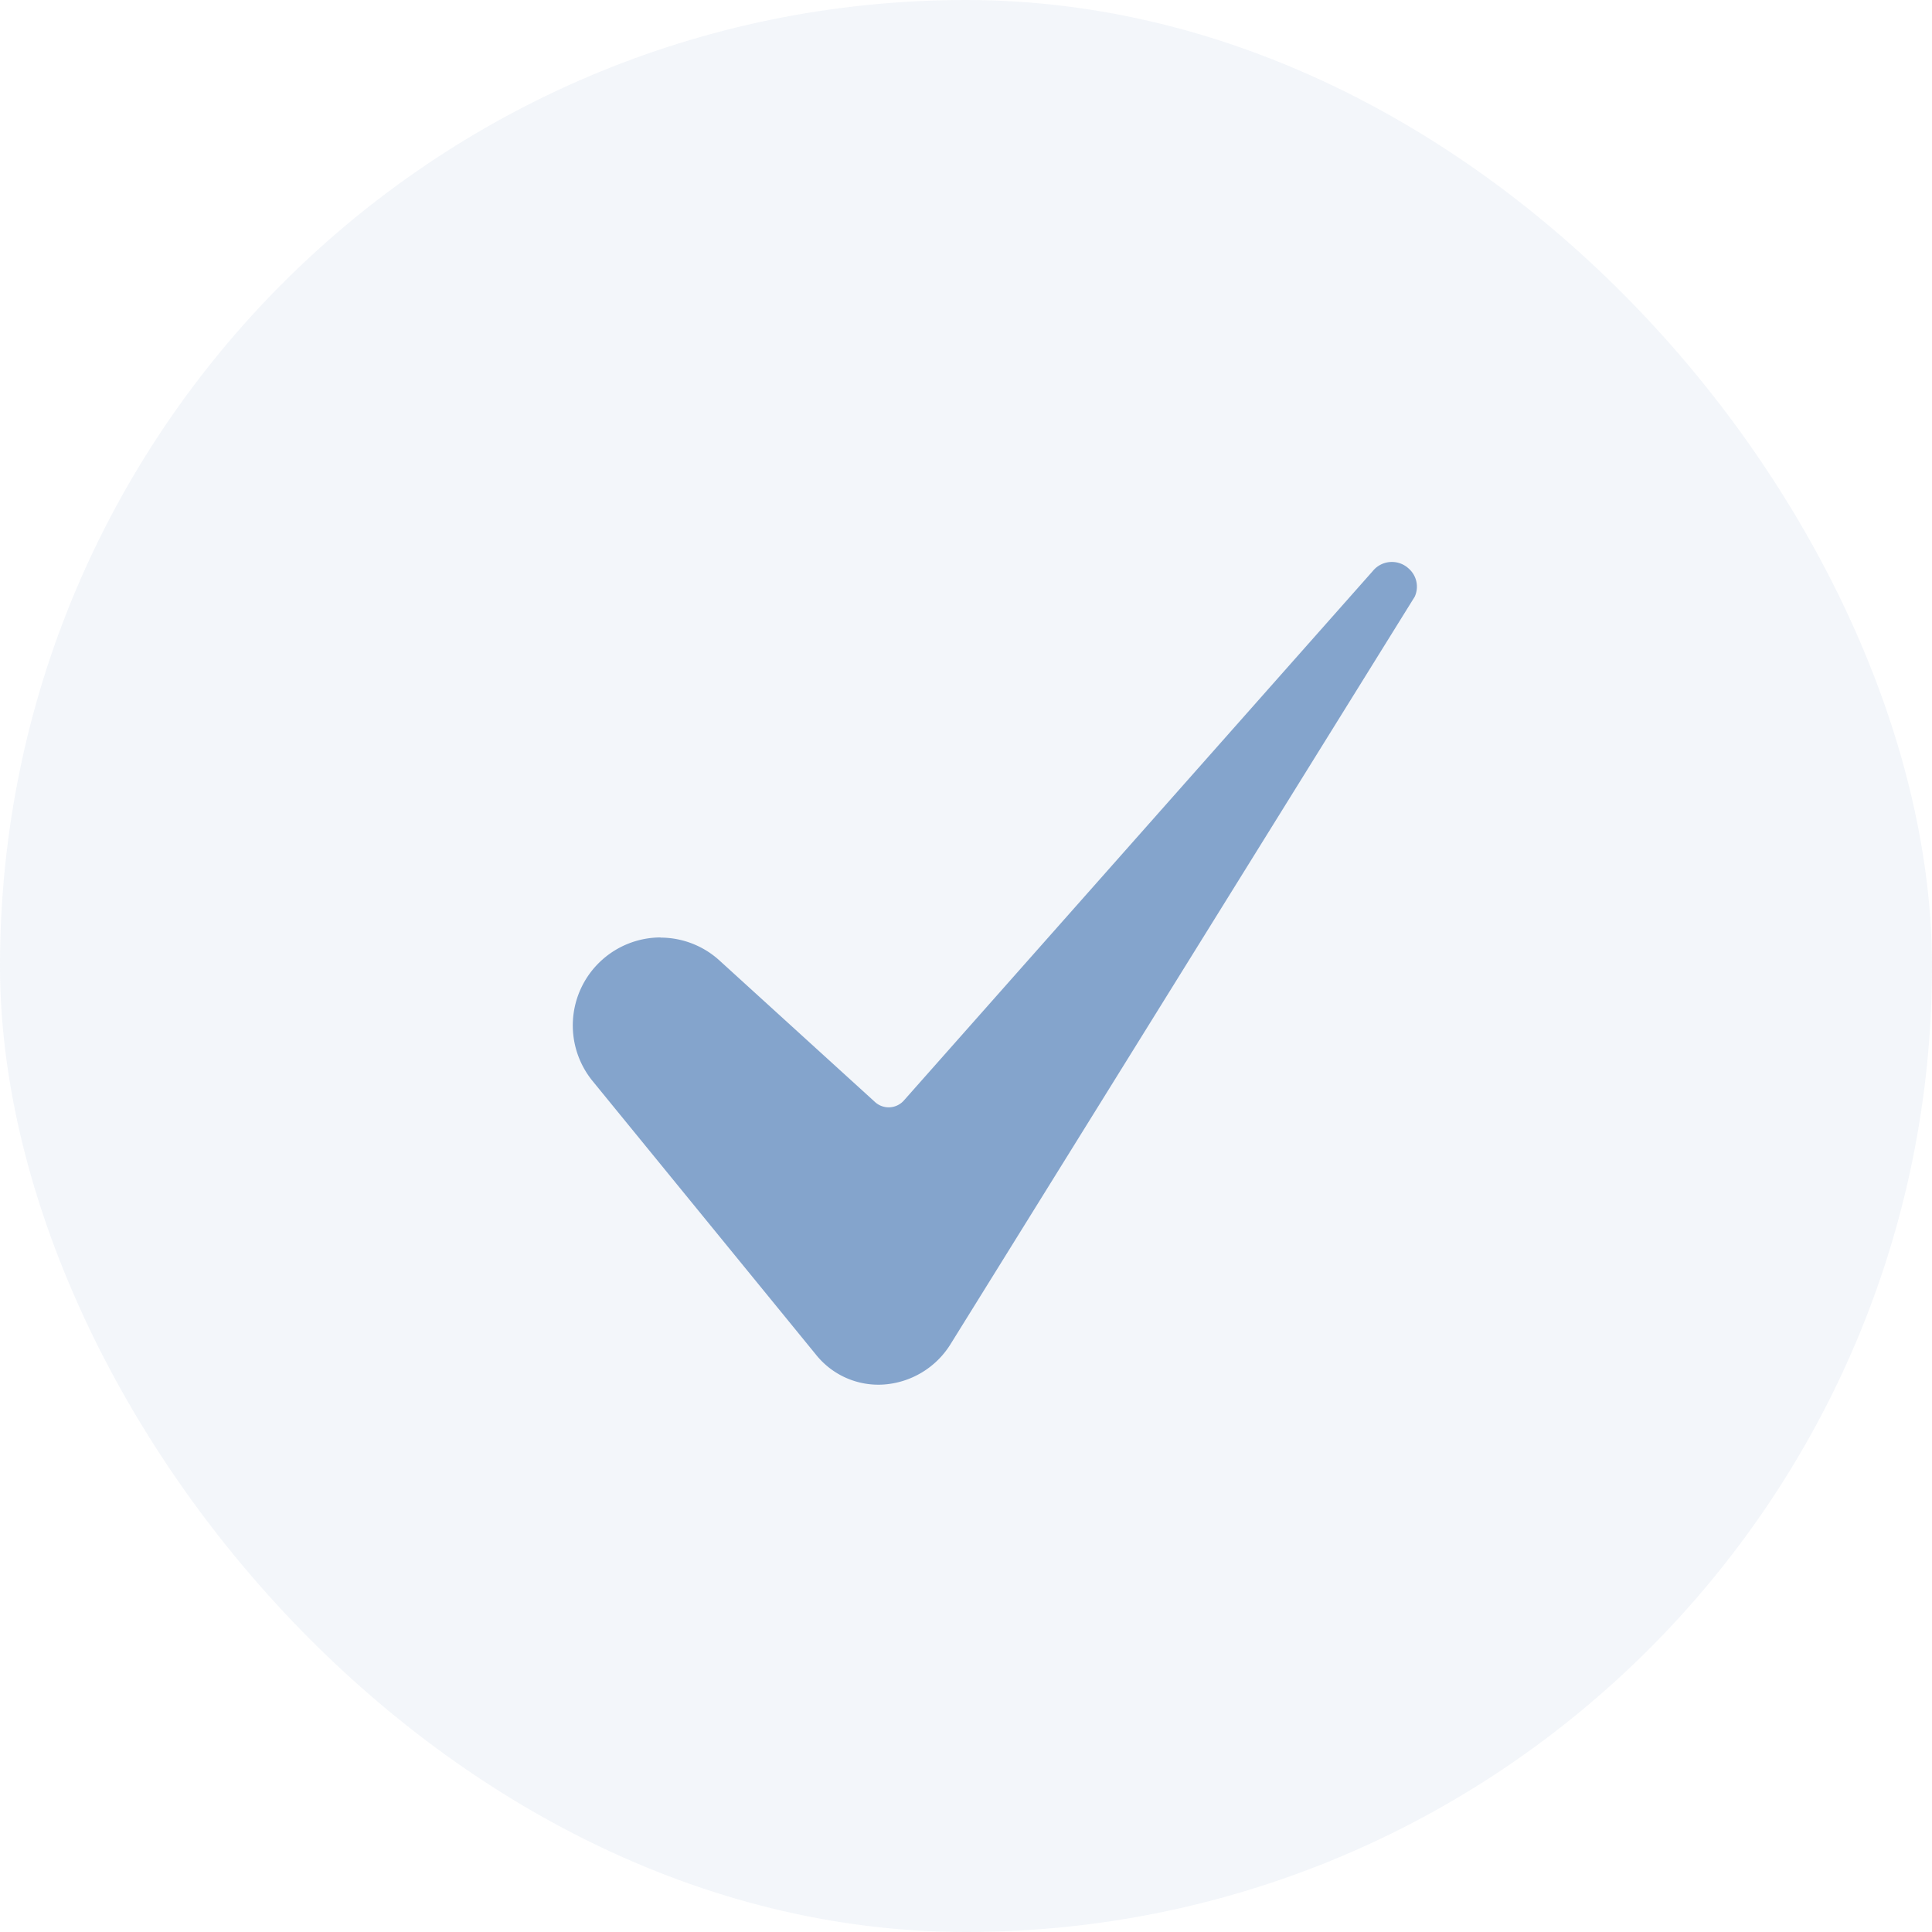
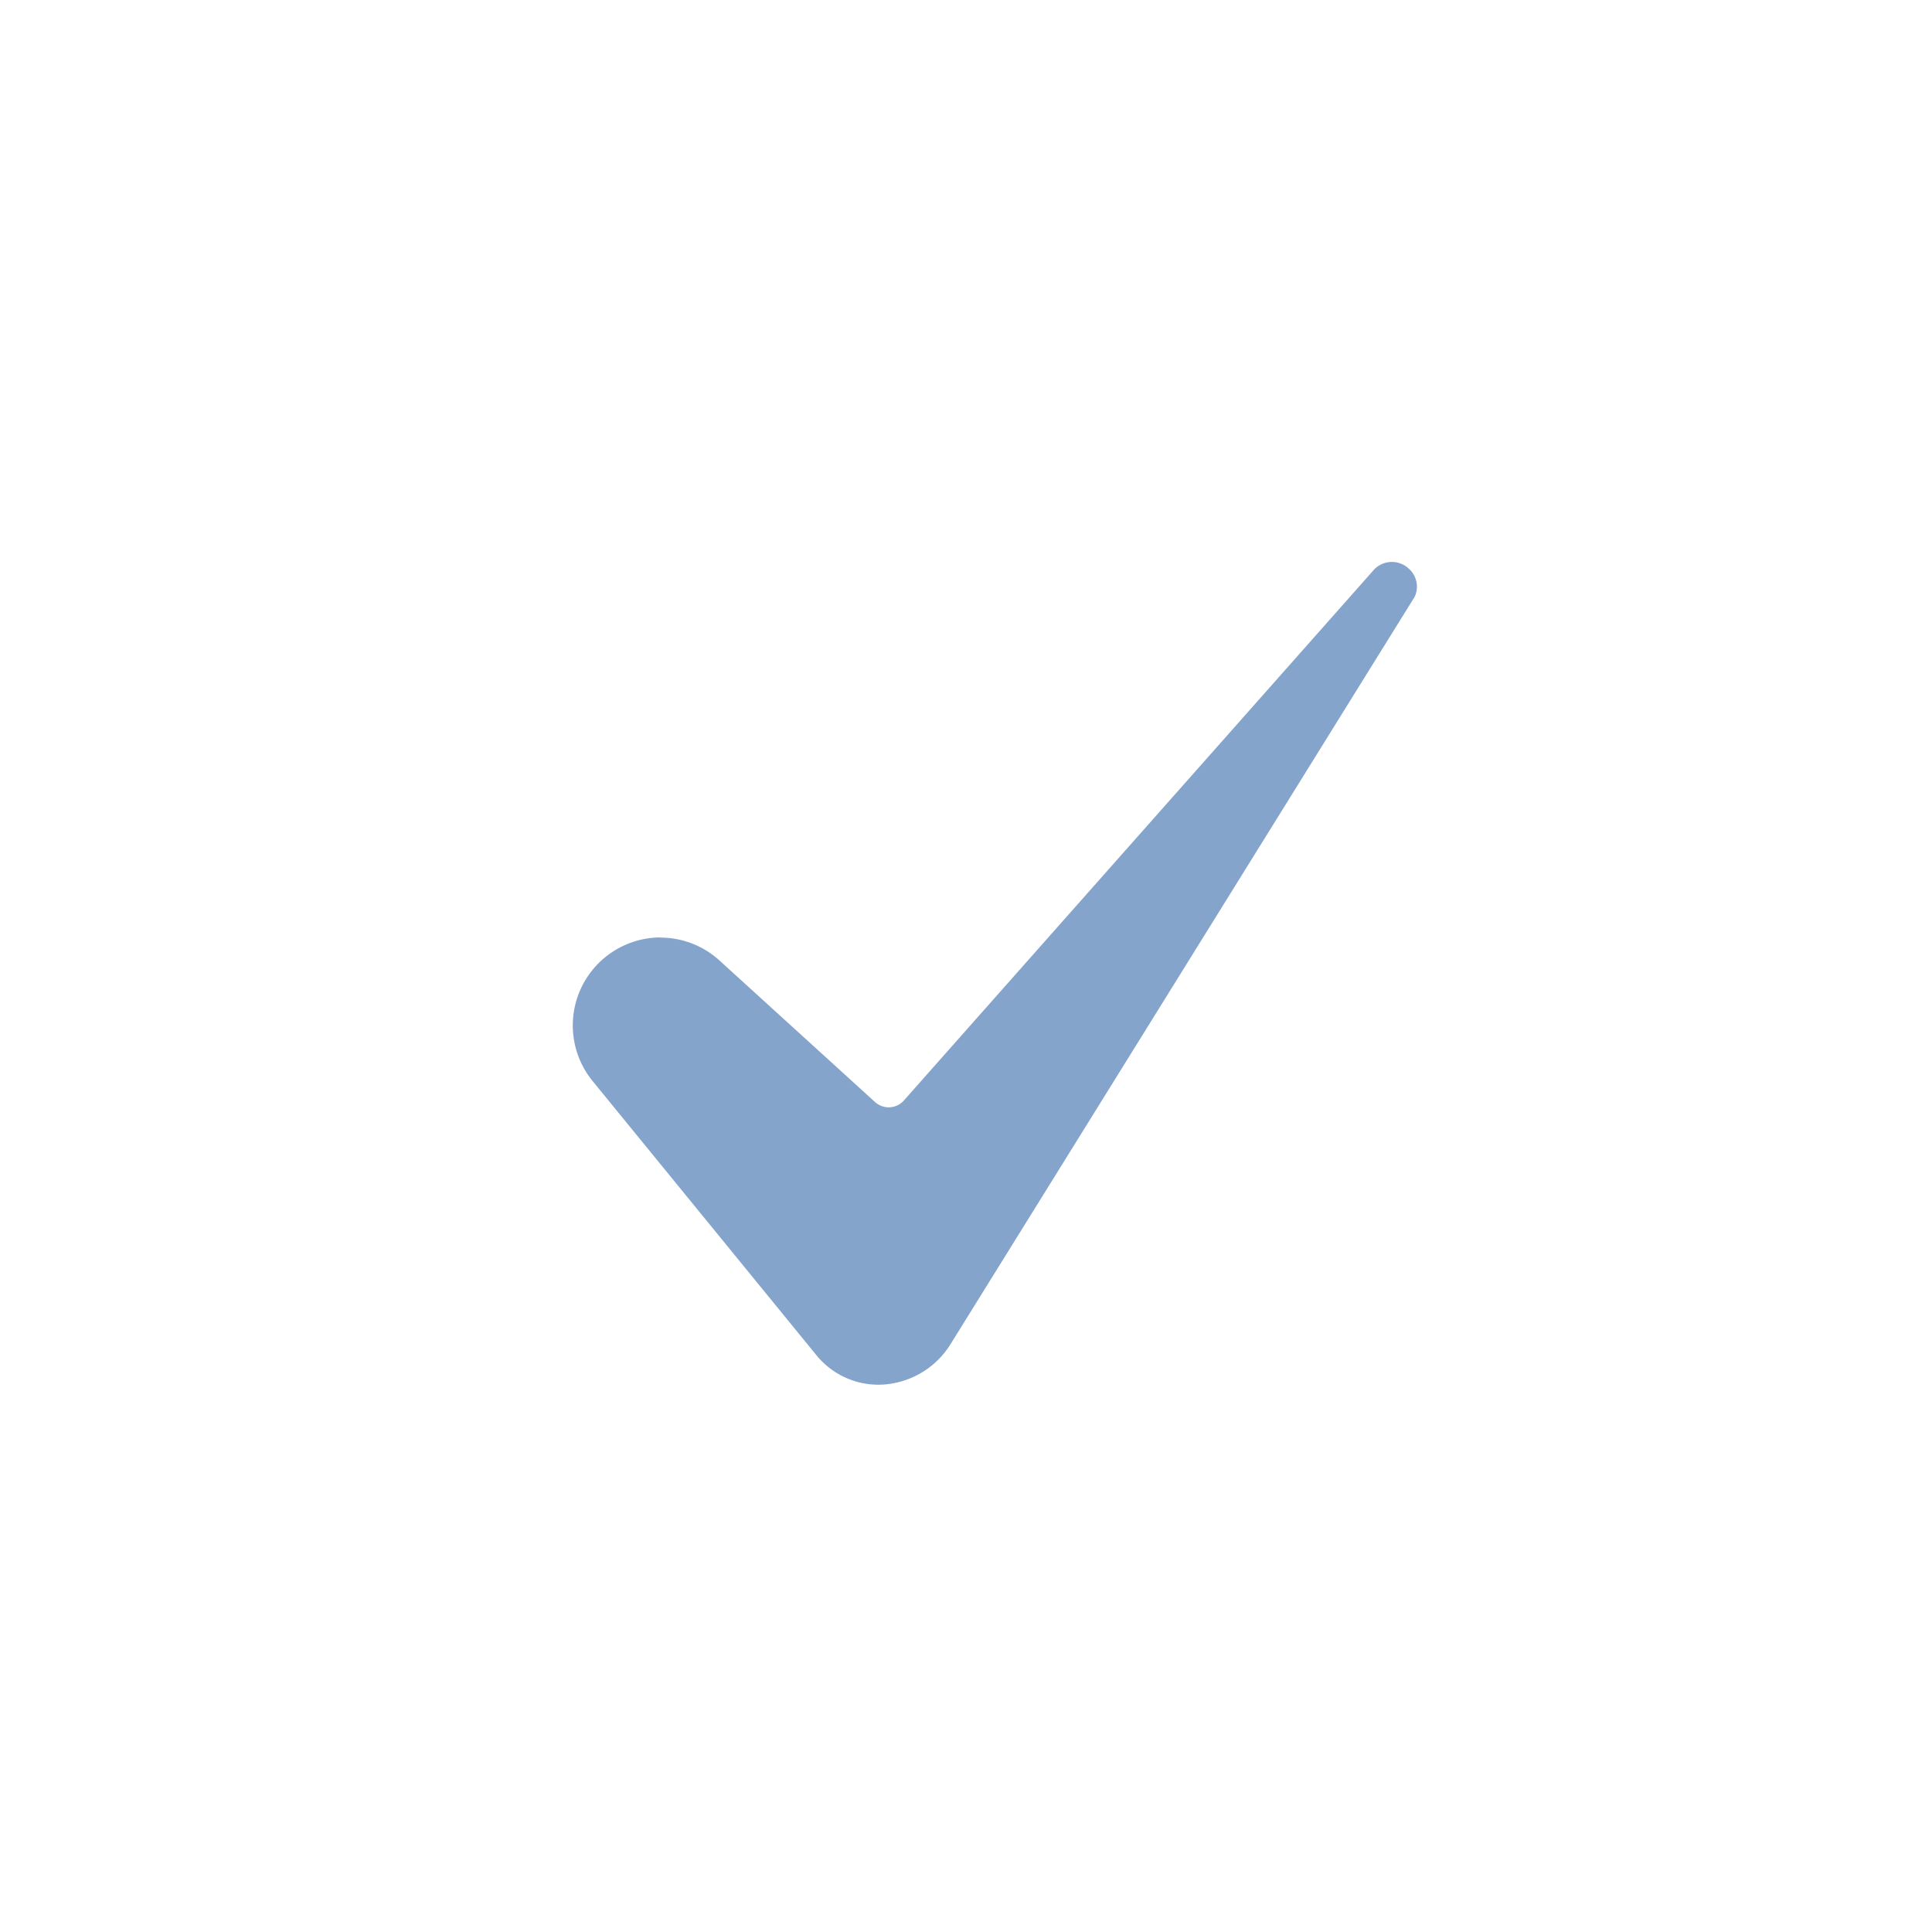
<svg xmlns="http://www.w3.org/2000/svg" width="46" height="46" viewBox="0 0 46 46">
  <g id="Raggruppa_4238" data-name="Raggruppa 4238" transform="translate(-1290 -1342.303)">
-     <rect id="Rettangolo_1510" data-name="Rettangolo 1510" width="46" height="46" rx="23" transform="translate(1290 1342.303)" fill="#84a4cc" opacity="0.1" />
    <g id="_7-Check" data-name="7-Check" transform="translate(1303.638 1355.679)">
      <path id="Tracciato_30579" data-name="Tracciato 30579" d="M34.116,46.7A2.095,2.095,0,0,0,32.5,50.121l5.322,6.519a1.9,1.9,0,0,0,1.59.706,2.04,2.04,0,0,0,1.6-.948l11.054-17.8.006-.009a.573.573,0,0,0-.144-.673.587.587,0,0,0-.853.059l-.012.014L39.91,50.582a.483.483,0,0,1-.687.037l-3.7-3.367a2.086,2.086,0,0,0-1.408-.548Z" transform="translate(-32.027 -37.756)" fill="#84a4cc" />
    </g>
  </g>
</svg>